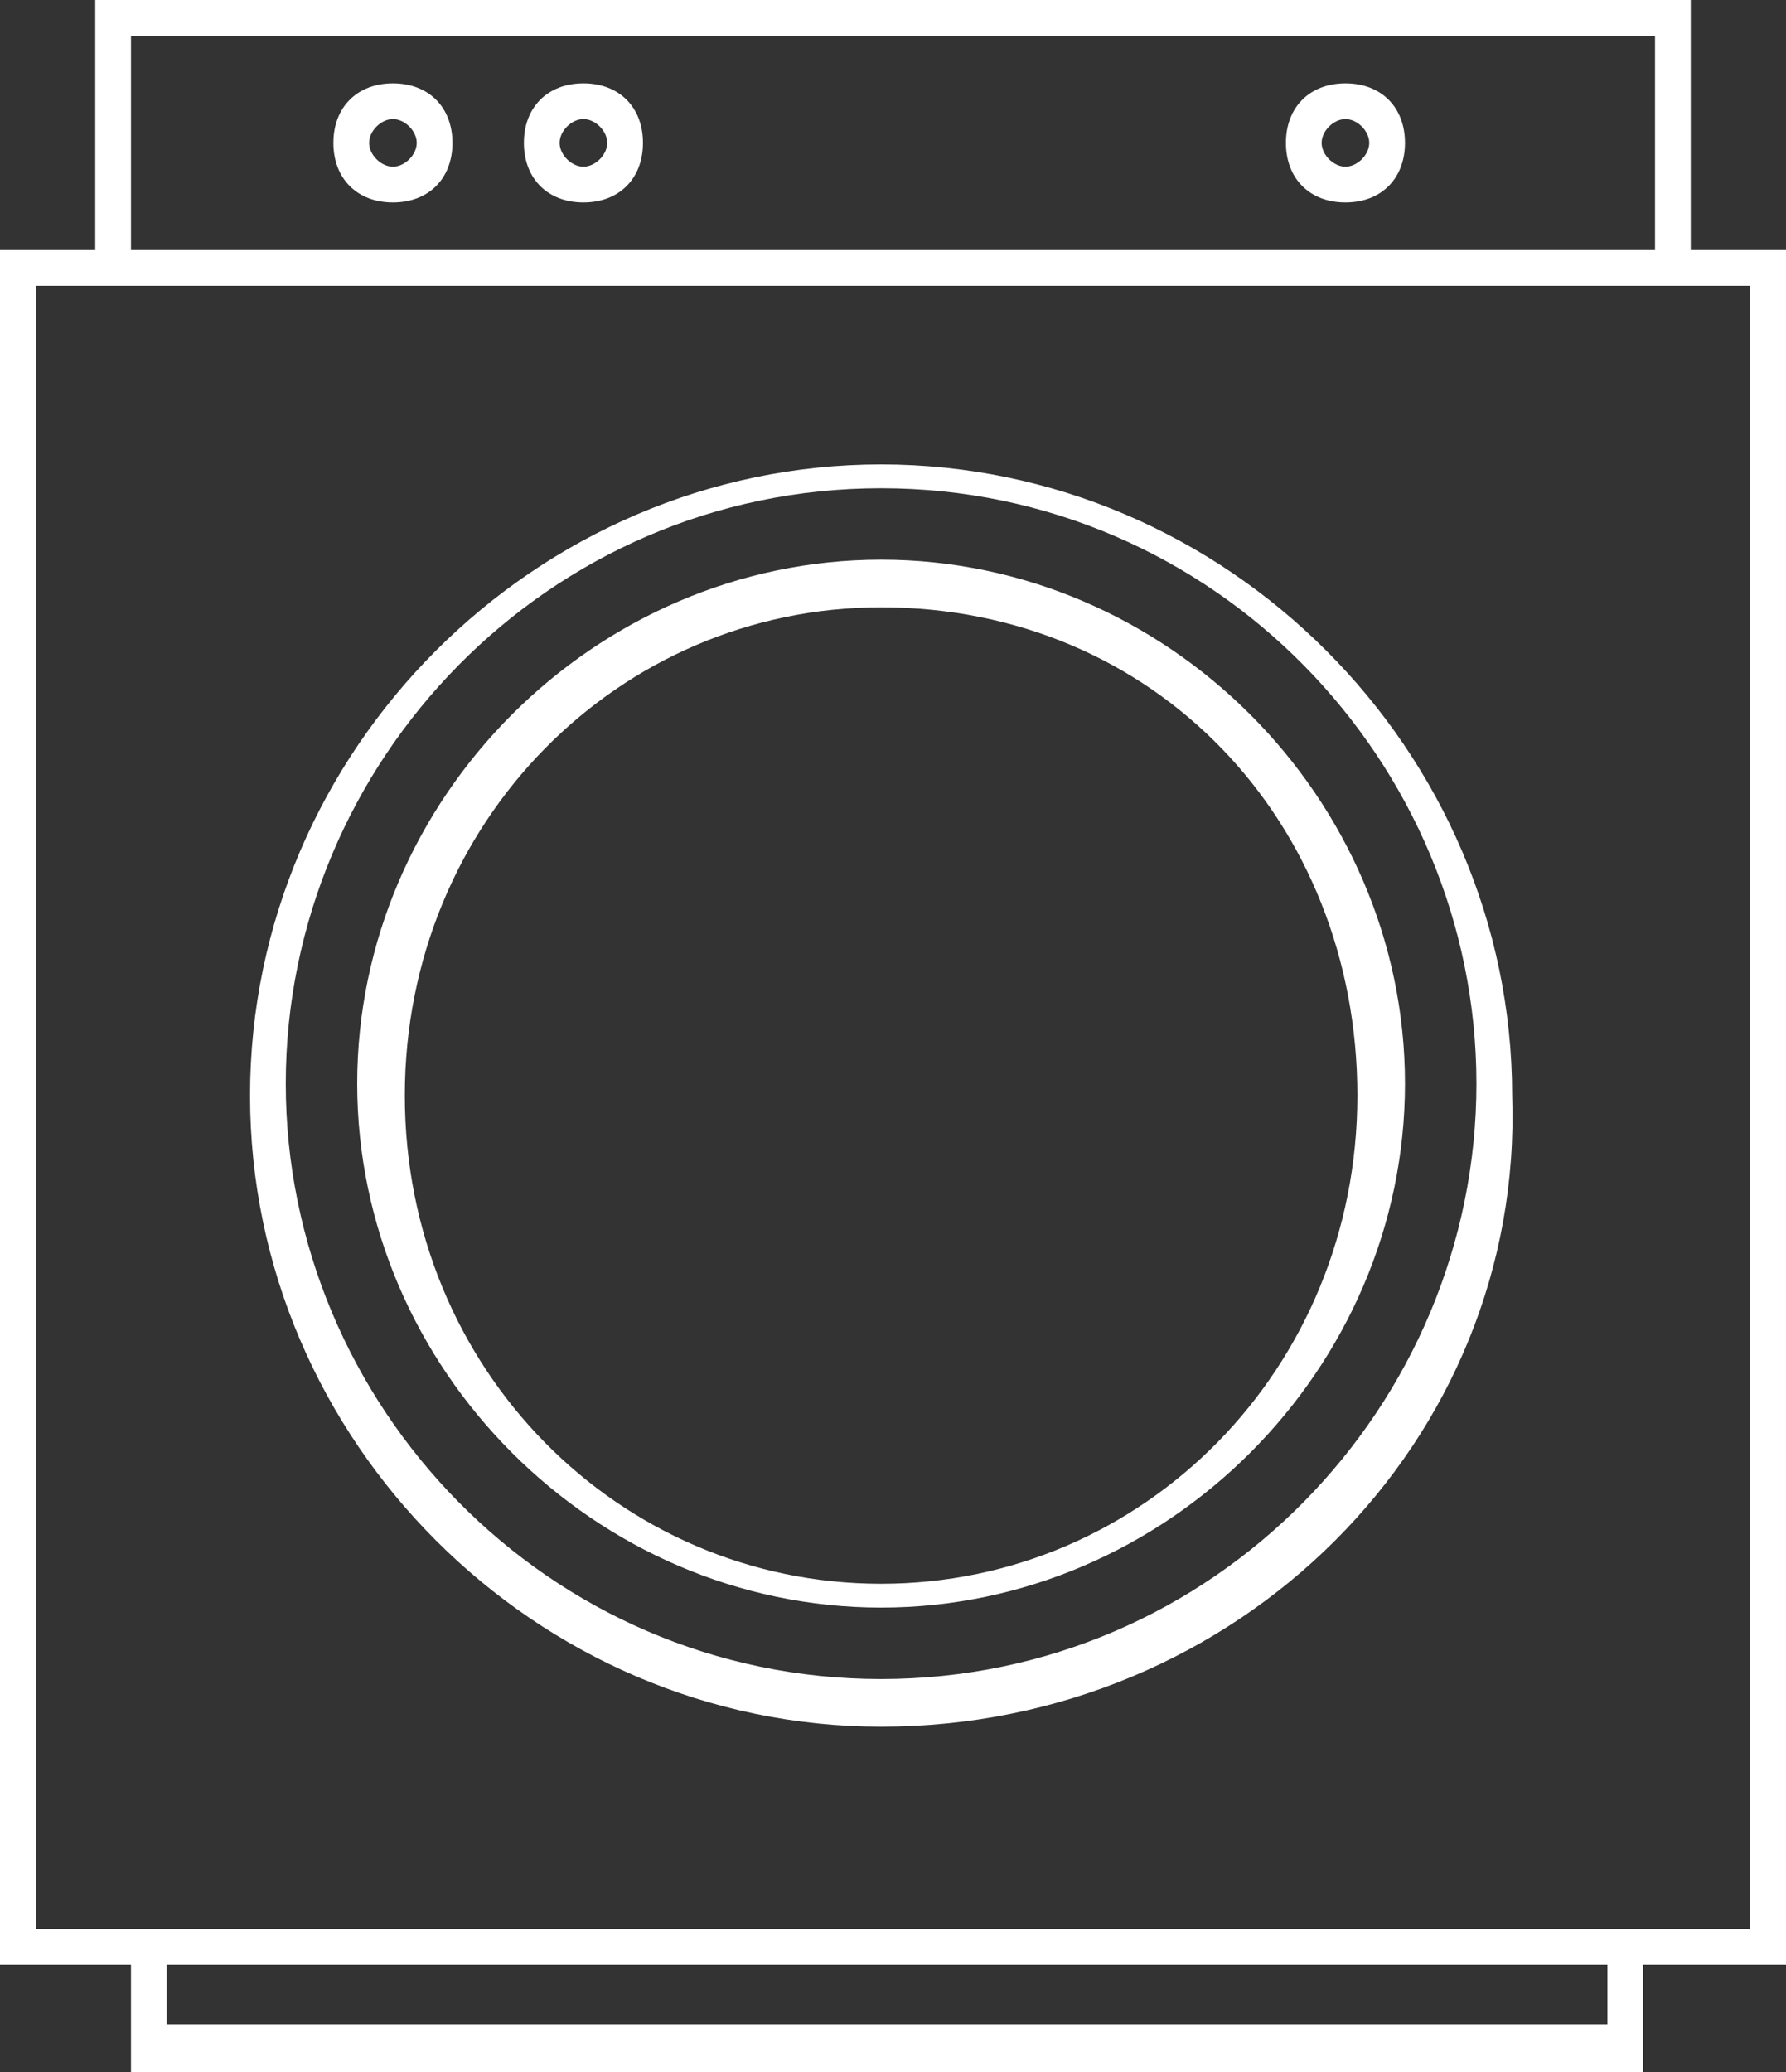
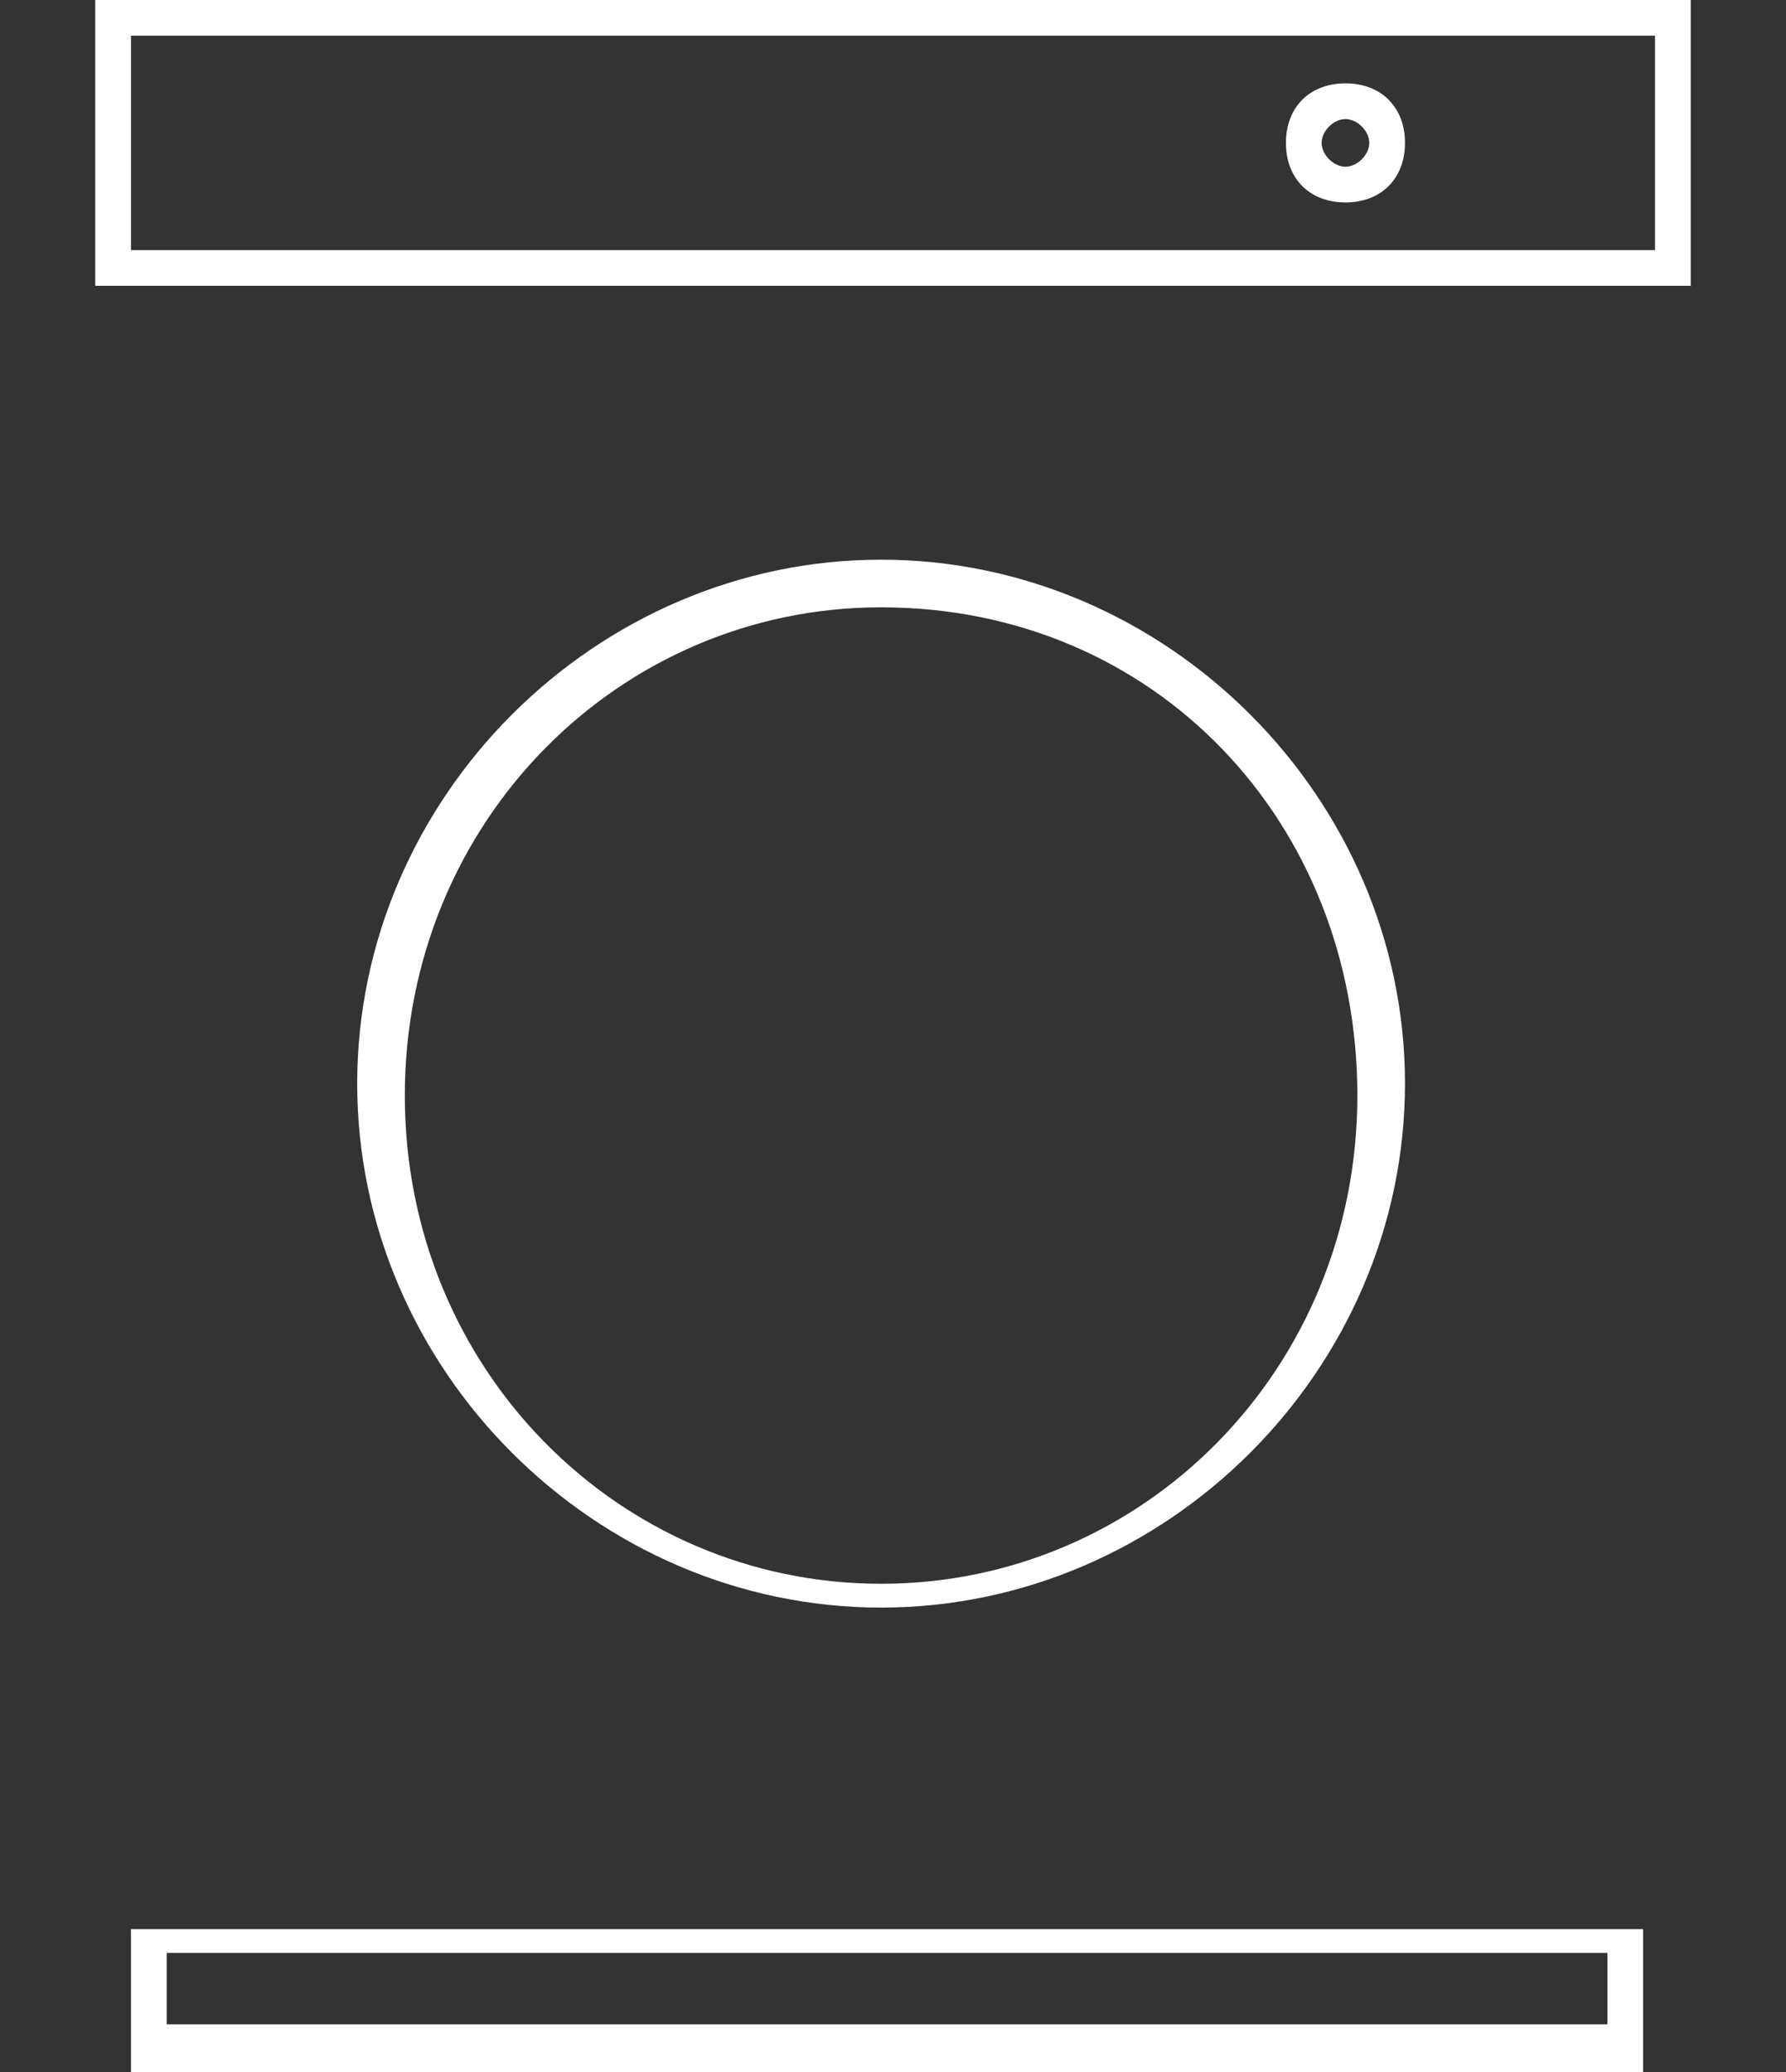
<svg xmlns="http://www.w3.org/2000/svg" version="1.1" id="Layer_1" x="0px" y="0px" viewBox="0 0 15 17.4" style="enable-background:new 0 0 15 17.4;" xml:space="preserve">
  <rect x="0" y="0" width="15" height="17.4" fill="#333333" stroke="none" />
  <style type="text/css">
	.st0{fill:#FFFFFF;}
</style>
  <g>
-     <path class="st0" d="M0.3,16.2h14.4V2.4H0.3V16.2z M15,16.5H0V2.1h15V16.5z" />
    <path class="st0" d="M1.4,17h12.1v-0.6H1.4V17z M13.9,17.4H1.1v-1.2h12.7V17.4z" />
    <path class="st0" d="M1.1,2.1h12.8V0.3H1.1V2.1z M14.2,2.4H0.8V0h13.4V2.4z" />
-     <path class="st0" d="M7.4,4.1c-2.8,0-5,2.3-5,5s2.2,5,5,5s5-2.3,5-5S10.2,4.1,7.4,4.1 M7.4,14.5c-2.9,0-5.3-2.4-5.3-5.3   c0-2.9,2.4-5.3,5.3-5.3s5.3,2.4,5.3,5.3C12.8,12.1,10.4,14.5,7.4,14.5" />
    <path class="st0" d="M7.4,5.1c-2.2,0-4,1.8-4,4.1s1.8,4.1,4,4.1c2.2,0,4-1.8,4-4.1S9.7,5.1,7.4,5.1 M7.4,13.5c-2.4,0-4.4-2-4.4-4.4   s2-4.4,4.4-4.4s4.4,2,4.4,4.4S9.8,13.5,7.4,13.5" />
-     <path class="st0" d="M3.3,1C3.2,1,3.1,1.1,3.1,1.2s0.1,0.2,0.2,0.2c0.1,0,0.2-0.1,0.2-0.2S3.4,1,3.3,1 M3.3,1.7   C3,1.7,2.8,1.5,2.8,1.2S3,0.7,3.3,0.7c0.3,0,0.5,0.2,0.5,0.5S3.6,1.7,3.3,1.7" />
-     <path class="st0" d="M4.9,1C4.8,1,4.7,1.1,4.7,1.2s0.1,0.2,0.2,0.2c0.1,0,0.2-0.1,0.2-0.2S5,1,4.9,1 M4.9,1.7   c-0.3,0-0.5-0.2-0.5-0.5s0.2-0.5,0.5-0.5c0.3,0,0.5,0.2,0.5,0.5S5.2,1.7,4.9,1.7" />
    <path class="st0" d="M11.3,1c-0.1,0-0.2,0.1-0.2,0.2s0.1,0.2,0.2,0.2c0.1,0,0.2-0.1,0.2-0.2S11.4,1,11.3,1 M11.3,1.7   c-0.3,0-0.5-0.2-0.5-0.5s0.2-0.5,0.5-0.5c0.3,0,0.5,0.2,0.5,0.5S11.6,1.7,11.3,1.7" />
  </g>
  <g>
</g>
  <g>
</g>
  <g>
</g>
  <g>
</g>
  <g>
</g>
  <g>
</g>
  <g>
</g>
  <g>
</g>
  <g>
</g>
  <g>
</g>
  <g>
</g>
  <g>
</g>
  <g>
</g>
  <g>
</g>
  <g>
</g>
</svg>